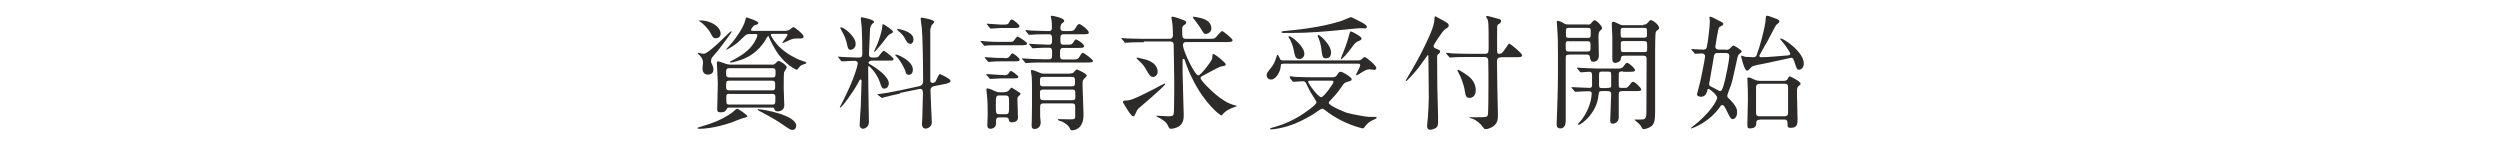
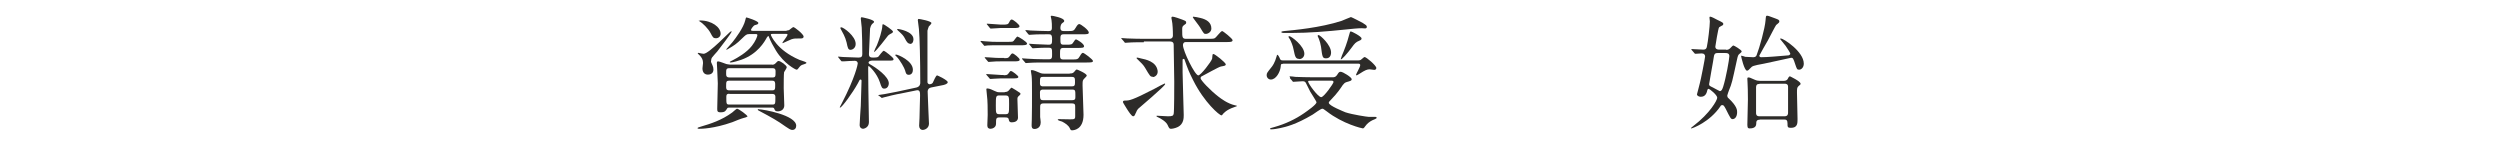
<svg xmlns="http://www.w3.org/2000/svg" id="_レイヤー_2" viewBox="0 0 132 8">
  <defs>
    <style>.cls-1{fill:none;}.cls-2{fill:#2d2b29;}.cls-3{clip-path:url(#clippath);}</style>
    <clipPath id="clippath">
      <rect class="cls-1" width="132" height="8" />
    </clipPath>
  </defs>
  <g id="_レイヤー_2-2">
    <g class="cls-3">
      <path class="cls-2" d="M39.46,6.15s-.02.04-.2.08c-.07.01-.5.18-.59.22-.99.35-1.66.35-1.74.35-.03,0-.1,0-.1-.03s.05-.05.16-.08c.54-.16,1.11-.34,1.67-.75.05-.03.21-.2.26-.2.07,0,.56.34.56.43ZM37.54,3.21c0,.06,0,.08.08.24.03.06.05.14.05.22,0,.22-.18.27-.29.27-.18,0-.29-.12-.29-.33,0-.05.03-.24.03-.28,0-.18-.06-.27-.16-.39-.02-.02-.12-.11-.12-.12,0-.02.01-.03.04-.03.07.02.24.05.27.05.29,0,1.39-1.19,1.45-1.19.01,0,.03,0,.03.02,0,.07-.62.87-.76,1.05-.04.05-.24.26-.27.31-.05.07-.05.14-.05.17ZM36.96,1.08c.63,0,1.09.36,1.09.7,0,.12-.09.24-.25.24-.14,0-.17-.06-.28-.27-.13-.25-.43-.54-.59-.63-.02,0-.04-.02-.04-.03,0,0,.03,0,.07,0ZM40.77,3.42s.1,0,.16-.06c.11-.12.14-.14.18-.14.1,0,.43.23.43.33,0,.05-.12.22-.14.26-.02.08-.02.69-.02.85,0,.13.03.75.03.9,0,.32-.33.32-.34.32-.14,0-.16-.06-.18-.12-.03-.08-.07-.08-.14-.08h-2.23c-.07,0-.1,0-.13.05-.07.12-.11.2-.34.2-.18,0-.18-.07-.18-.2,0-.19.03-1.12.03-1.33,0-.17-.05-1.03-.05-1.07,0-.08.03-.09.07-.09.07,0,.36.12.43.14.03,0,.12.03.18.03h2.25ZM38.51,3.6c-.17,0-.17.08-.17.27,0,.12,0,.22.18.22h2.27c.16,0,.16-.06.16-.31,0-.08,0-.18-.16-.18h-2.27ZM38.51,4.26c-.17,0-.17.05-.17.32,0,.09,0,.19.16.19h2.27c.16,0,.16-.07.16-.29,0-.12,0-.22-.16-.22h-2.27ZM41.54,1.61s.08,0,.12-.02c.04-.02.19-.16.23-.16.06,0,.54.37.54.5,0,.09-.08.1-.14.1-.32,0-.35,0-.49.04-.08.03-.47.21-.47.21,0,0-.02,0-.02-.02,0-.03.27-.35.27-.43,0-.04-.03-.04-.06-.04h-.73c-.05,0-.09,0-.09.05,0,.02.31.81,1.51,1.32.05.02.25.08.29.1.05.02.08.04.08.06,0,.05-.21.09-.24.11-.09.05-.1.07-.22.22-.01.01-.03.03-.06.03-.05,0-.66-.31-1.09-1.01-.14-.23-.28-.48-.38-.74,0-.02-.02-.03-.03-.03s-.06.07-.07.08c-.12.22-.48.87-1.36,1.18-.09.03-.43.14-.55.14-.01,0-.05,0-.05-.03,0-.01.1-.07.16-.09.25-.13.73-.4,1.01-.76.19-.24.29-.5.29-.56,0-.06-.04-.06-.08-.06h-.36c-.14,0-.18.05-.37.23-.3.3-.44.38-.71.54-.07.04-.08.05-.1.05,0,0-.03,0-.03-.01,0,0,.31-.35.34-.39.16-.2.58-.76.67-1.15.02-.07.03-.15.06-.15s.63.19.63.29c0,.07-.05.08-.19.12-.07.02-.2.21-.2.25s.06.05.1.05h1.78ZM38.51,4.95c-.16,0-.16.08-.16.18,0,.35,0,.39.16.39h2.27c.16,0,.16-.04.16-.4,0-.05,0-.16-.16-.16h-2.27ZM40.06,5.77c.24,0,1.98.31,1.98.87,0,.12-.07.22-.2.22-.1,0-.12-.01-.67-.39-.31-.21-1.05-.6-1.11-.63-.04-.02-.06-.04-.05-.05,0-.02.02-.03.05-.03Z" />
-       <path class="cls-2" d="M46.06,3.2s-.2,0-.2.11c0,.03.03.05.05.07.37.2,1.02.67,1.02,1.02,0,.09-.05.28-.24.28-.12,0-.15-.08-.23-.33-.16-.49-.56-.86-.59-.86-.03,0-.03.02-.03.14,0,.16.01.92.01,1.09,0,.25.03,1.45.03,1.73,0,.3-.28.35-.31.35-.08,0-.18-.06-.18-.2s.05-.85.06-1.01c0-.08.04-1.26.04-1.32,0-.04-.01-.07-.06-.07-.03,0-.05.02-.14.21-.27.49-.84,1.27-.93,1.27-.01,0-.02,0-.02-.02,0-.01.09-.18.11-.21.72-1.39.84-2.06.84-2.1,0-.06-.04-.14-.15-.14-.12,0-.48.02-.59.03-.01,0-.08,0-.09,0-.03,0-.04-.01-.06-.04l-.12-.15s-.03-.03-.03-.05.01-.01.03-.01c.03,0,.2.02.24.02.12,0,.72.03.81.03.16,0,.2-.06.2-.19,0-.37-.01-1.04-.03-1.39,0-.07-.05-.41-.05-.48,0-.03.01-.07.05-.07.01,0,.65.12.65.24,0,.03-.01.04-.07.09-.05.04-.1.1-.14.27,0,.01-.06,1.28-.06,1.35,0,.18.12.18.23.18.07,0,.22,0,.27-.05.04-.04.22-.31.29-.31.03,0,.51.35.51.44,0,.08-.07.08-.25.08h-.86ZM44.91,2.63c-.13,0-.15-.1-.21-.39-.07-.3-.22-.54-.31-.71,0-.01-.02-.03-.02-.05,0-.03.03-.04.05-.04.11,0,.76.46.76.88,0,.24-.2.31-.26.31ZM46.16,2.74s-.01,0-.01-.02.12-.28.15-.33c.12-.29.28-.78.29-1.05,0-.02,0-.06.04-.06.05,0,.52.32.52.39,0,.04-.04.07-.06.08-.04.02-.14.07-.2.13-.02.02-.65.86-.73.86ZM47.52,4.94c-.28.06-.63.14-.81.19-.03,0-.12.04-.14.04-.02,0-.03,0-.05-.03l-.16-.12s-.03-.03-.03-.04.01-.01.18-.03c.05,0,.54-.08,1.01-.18l1.02-.22c.2-.05.2-.22.2-.24,0-1.2-.03-2.42-.07-2.84,0-.07-.06-.41-.06-.48,0-.03.02-.06.05-.06.04,0,.67.11.67.22,0,.04-.12.16-.14.18-.03.07-.06.18-.07.22,0,.03,0,1.05,0,1.23,0,.29,0,1.27,0,1.49,0,.06.06.11.12.11.03,0,.12-.02.16-.08.04-.07.16-.39.23-.39.02,0,.56.25.56.36,0,.1-.2.14-.23.15l-.65.13c-.11.02-.18.1-.18.21,0,.27.07,1.56.07,1.7,0,.23-.21.33-.33.33-.11,0-.19-.09-.19-.22,0-.06.02-.34.02-.4,0-.27.03-1.01.03-1.19,0-.16,0-.32-.19-.28l-1.03.21ZM47.99,3.95c-.14,0-.16-.08-.2-.23-.03-.12-.27-.55-.45-.73-.03-.03-.07-.06-.07-.08,0-.02.03-.03.04-.03.1,0,.89.33.89.8,0,.26-.18.27-.22.27ZM48.05,2.31c-.12,0-.2-.14-.25-.24-.1-.2-.17-.26-.39-.46-.03-.03-.04-.04-.04-.06s.01-.02.05-.02c.02,0,.81.12.81.54,0,.03,0,.25-.18.25Z" />
+       <path class="cls-2" d="M46.06,3.2s-.2,0-.2.11c0,.03.03.05.05.07.37.2,1.02.67,1.02,1.02,0,.09-.05.28-.24.28-.12,0-.15-.08-.23-.33-.16-.49-.56-.86-.59-.86-.03,0-.03.02-.03.14,0,.16.01.92.01,1.09,0,.25.03,1.45.03,1.73,0,.3-.28.35-.31.35-.08,0-.18-.06-.18-.2s.05-.85.06-1.01c0-.08.04-1.26.04-1.32,0-.04-.01-.07-.06-.07-.03,0-.05.02-.14.21-.27.49-.84,1.27-.93,1.27-.01,0-.02,0-.02-.02,0-.01.09-.18.11-.21.72-1.39.84-2.06.84-2.1,0-.06-.04-.14-.15-.14-.12,0-.48.02-.59.03-.01,0-.08,0-.09,0-.03,0-.04-.01-.06-.04l-.12-.15s-.03-.03-.03-.05.01-.01.03-.01c.03,0,.2.02.24.02.12,0,.72.03.81.03.16,0,.2-.06.2-.19,0-.37-.01-1.04-.03-1.39,0-.07-.05-.41-.05-.48,0-.03.01-.07.05-.07.01,0,.65.12.65.24,0,.03-.01.04-.07.09-.05.04-.1.1-.14.27,0,.01-.06,1.28-.06,1.35,0,.18.12.18.23.18.07,0,.22,0,.27-.05.04-.04.22-.31.29-.31.03,0,.51.35.51.44,0,.08-.07.08-.25.08h-.86ZM44.91,2.63c-.13,0-.15-.1-.21-.39-.07-.3-.22-.54-.31-.71,0-.01-.02-.03-.02-.05,0-.03.03-.04.05-.04.11,0,.76.46.76.88,0,.24-.2.31-.26.31ZM46.16,2.74s-.01,0-.01-.02.12-.28.15-.33c.12-.29.28-.78.29-1.05,0-.02,0-.06.04-.06.05,0,.52.32.52.39,0,.04-.04.07-.06.08-.04.02-.14.07-.2.13-.02.02-.65.86-.73.86ZM47.52,4.94c-.28.06-.63.14-.81.19-.03,0-.12.04-.14.04-.02,0-.03,0-.05-.03l-.16-.12c.05,0,.54-.08,1.01-.18l1.02-.22c.2-.05.2-.22.2-.24,0-1.2-.03-2.42-.07-2.84,0-.07-.06-.41-.06-.48,0-.03.02-.06.05-.06.04,0,.67.11.67.22,0,.04-.12.16-.14.18-.03.07-.06.18-.07.22,0,.03,0,1.05,0,1.23,0,.29,0,1.27,0,1.49,0,.06.06.11.12.11.03,0,.12-.02.16-.08.04-.07.16-.39.23-.39.02,0,.56.25.56.36,0,.1-.2.14-.23.15l-.65.13c-.11.02-.18.1-.18.21,0,.27.07,1.56.07,1.7,0,.23-.21.33-.33.33-.11,0-.19-.09-.19-.22,0-.06.02-.34.02-.4,0-.27.03-1.01.03-1.19,0-.16,0-.32-.19-.28l-1.03.21ZM47.99,3.95c-.14,0-.16-.08-.2-.23-.03-.12-.27-.55-.45-.73-.03-.03-.07-.06-.07-.08,0-.02.03-.03.04-.03.1,0,.89.33.89.8,0,.26-.18.27-.22.27ZM48.05,2.31c-.12,0-.2-.14-.25-.24-.1-.2-.17-.26-.39-.46-.03-.03-.04-.04-.04-.06s.01-.02.05-.02c.02,0,.81.12.81.54,0,.03,0,.25-.18.25Z" />
      <path class="cls-2" d="M53.24,2.21c.2,0,.22,0,.28-.05.03-.03.16-.23.2-.23.05,0,.51.28.51.37s-.17.09-.36.09h-1.26c-.16,0-.28,0-.48.01-.03,0-.12.02-.14.02-.03,0-.04-.02-.06-.05l-.13-.15s-.03-.03-.03-.04c0-.01,0-.02.03-.02.03,0,.17.02.2.02.4.03.44.03.64.03h.6ZM53.01,3.07c.19,0,.22,0,.29-.09.07-.1.11-.16.16-.16.07,0,.38.25.38.33,0,.09-.14.09-.35.09h-.67c-.16,0-.27,0-.48.02-.02,0-.12.01-.14.01s-.03-.01-.06-.05l-.12-.14s-.03-.04-.03-.05c0-.01,0-.01.02-.01.03,0,.17.01.2.01.39.03.44.03.64.03h.17ZM52.99,3.97c.13,0,.18,0,.24-.07.1-.14.11-.15.15-.15.07,0,.39.25.39.31,0,.08-.13.08-.36.08h-.58c-.13,0-.52.03-.54.03-.02,0-.04-.02-.06-.05l-.13-.15s-.03-.03-.03-.04c0-.01,0-.02.03-.02.12,0,.65.05.77.05h.12ZM53.05,4.86s.13,0,.19-.06c.13-.14.14-.17.18-.17.02,0,.39.24.43.27.03.02.03.03.03.06,0,.03-.03.06-.09.11-.07.06-.07.1-.07.18,0,.14.03.85.03.96,0,.18-.16.25-.33.25-.12,0-.14-.06-.16-.16-.02-.1-.1-.1-.2-.1h-.29c-.18,0-.18.07-.18.34,0,.19-.19.26-.29.26s-.17-.05-.17-.18c0-.05.02-.46.02-.55,0-.3,0-.75-.04-1.04-.01-.12-.03-.28-.03-.31,0-.03,0-.05.06-.05.1,0,.27.08.37.13.12.06.17.07.25.07h.29ZM52.95,1.3c.25,0,.28-.01.35-.15,0-.01.05-.12.12-.12.08,0,.41.27.41.35,0,.1-.14.1-.35.1h-.67c-.08,0-.45.03-.5.03-.02,0-.03-.02-.06-.05l-.12-.15s-.03-.03-.03-.04c0-.01,0-.02.02-.02.12,0,.62.05.73.05h.12ZM53.07,6.03c.21,0,.21-.04.21-.54,0-.39,0-.45-.21-.45h-.29c-.2,0-.2.04-.2.54,0,.39,0,.45.2.45h.29ZM55.38,3.13c.17,0,.17-.09.17-.27,0-.3,0-.34-.2-.34s-.48,0-.67.02c-.02,0-.12.01-.14.01-.03,0-.04-.01-.06-.04l-.12-.15s-.03-.03-.03-.04c0-.01.01-.01.03-.01.04,0,.25.02.29.02.1,0,.63.03.71.03.19,0,.19-.07.19-.31s-.08-.24-.2-.24c-.19,0-.63,0-.86.02-.02,0-.11.01-.14.01-.02,0-.03-.01-.06-.04l-.12-.15s-.03-.03-.03-.05.01-.01.02-.01c.04,0,.2.01.24.02.26.01.68.03.94.03.11,0,.2,0,.2-.17,0-.14,0-.3-.02-.41-.01-.09-.04-.16-.04-.18,0-.04.02-.05.05-.05.04,0,.66.11.66.27,0,.05-.01.06-.1.12-.1.07-.1.23-.1.25,0,.15.08.17.18.17h.19c.29,0,.34,0,.44-.18.09-.16.14-.19.19-.19.07,0,.5.31.5.45,0,.09-.12.09-.35.09h-.98c-.17,0-.17.1-.17.22,0,.27,0,.33.18.33h.1c.3,0,.33,0,.42-.15.06-.1.09-.13.13-.13.03,0,.42.22.42.36,0,.09-.12.09-.35.09h-.73c-.19,0-.19.07-.19.33,0,.2,0,.28.18.28h.43c.3,0,.34,0,.44-.18.07-.12.11-.17.16-.17.06,0,.53.35.53.43,0,.08-.14.08-.35.08h-2.22c-.16,0-.6,0-.83.02-.03,0-.12.01-.14.01-.02,0-.03-.01-.05-.04l-.13-.15s-.03-.03-.03-.05c0-.01.01-.01.02-.01.05,0,.24.02.29.02.19.01.53.03.9.03h.19ZM56.48,3.88c.14,0,.18-.02.25-.1.06-.08.09-.11.13-.11.02,0,.52.21.52.32,0,.03-.05.08-.13.16-.09.09-.09.12-.09.37,0,.22.05,1.3.05,1.54,0,.8-.54.82-.6.82-.06,0-.08-.01-.12-.1-.07-.16-.24-.27-.41-.36-.03-.01-.23-.06-.23-.1,0-.03.06-.03.08-.03.08,0,.47.01.56.01.22,0,.28,0,.28-.16v-.48c0-.13,0-.2-.18-.2h-1.49c-.18,0-.18.09-.18.22v.5s.03.22.03.27c0,.35-.29.36-.32.36-.15,0-.16-.1-.16-.2,0-.05.01-.25.01-.31.01-.22.01-1.09.01-1.39,0-.42,0-.73-.02-.9,0-.04-.04-.23-.04-.27,0-.03.01-.04.06-.04.08,0,.29.09.38.13.12.06.21.06.28.06h1.33ZM56.59,4.56c.14,0,.17-.05.17-.2,0-.24,0-.3-.18-.3h-1.5c-.17,0-.17.04-.17.35,0,.15.11.15.17.15h1.51ZM56.6,5.29c.18,0,.18-.07.18-.21,0-.31,0-.35-.18-.35h-1.51c-.07,0-.18,0-.18.14,0,.37,0,.42.18.42h1.51Z" />
      <path class="cls-2" d="M60.39,2.23c-.15,0-.6,0-.83.02-.03,0-.12.01-.14.01-.03,0-.04-.01-.06-.05l-.13-.15s-.03-.03-.03-.04c0-.01,0-.01.03-.01.05,0,.25.02.29.02.3.01.59.02.9.02h1.33c.11,0,.18-.06.18-.17,0-.05,0-.35-.03-.64,0-.05-.05-.27-.05-.29,0-.06.03-.07.07-.07.07,0,.39.11.49.15.2.08.22.08.22.17,0,.05-.03.07-.12.13-.09.07-.09.11-.09.26,0,.39,0,.46.22.46h1.14c.19,0,.29,0,.35-.03.08-.03.32-.38.4-.38.05,0,.55.4.55.48,0,.1-.12.1-.35.1h-2.13c-.1,0-.14.08-.14.16,0,.31.63,1.6.81,1.6.13,0,.69-.73.73-.88.01-.05.02-.16.02-.2,0-.03.03-.05.05-.05.07,0,.65.45.65.55,0,.07-.08.08-.25.11-.1.01-.84.43-1,.51-.03.01-.08.04-.08.11,0,.1.5.63.94.97.13.1.48.37.88.46.02,0,.1.02.1.03,0,.02-.01.02-.15.07-.42.14-.56.33-.59.36-.03.05-.05.07-.08.07-.1,0-.9-.67-1.49-1.85-.23-.46-.27-.56-.46-1.1-.01-.03-.03-.03-.05-.03-.03,0-.05.02-.05.05v.65c0,.35.06,2.02.06,2.26,0,.16,0,.47-.3.63-.16.08-.32.1-.37.1-.08,0-.1-.02-.18-.2-.08-.18-.37-.35-.51-.41-.01,0-.08-.04-.08-.05,0-.01,0-.03.03-.03.03,0,.49.03.58.03.23,0,.28-.03.3-.13.03-.14.03-1.43.03-1.7,0-.31-.03-1.65-.03-1.92,0-.08,0-.2-.2-.2h-1.37ZM59.97,5.96c-.05.12-.07.18-.14.18-.08,0-.24-.25-.33-.39-.04-.07-.21-.33-.21-.36,0-.07.05-.08.12-.08.21,0,.36-.01,1.54-.62.08-.05.52-.28.54-.28s.03,0,.03.03c0,.1-1.39,1.27-1.42,1.3-.07.08-.1.15-.12.21ZM60.86,4.05c-.12,0-.13-.01-.4-.47-.08-.14-.21-.27-.38-.43-.03-.02-.07-.07-.07-.08,0-.02.01-.03.03-.03.03,0,.15.03.18.04.29.06.82.17.9.64.04.22-.13.35-.26.35ZM63.67,1.79c-.1,0-.1,0-.31-.35-.05-.09-.38-.5-.38-.53,0-.02.02-.03.03-.03.06,0,.3.05.38.07.33.08.57.24.57.56,0,.18-.18.28-.29.28Z" />
      <path class="cls-2" d="M67.74,3.37c-.11,0-.11.03-.12.16-.03.27-.24.67-.52.67-.12,0-.22-.1-.22-.23,0-.11.03-.14.26-.43.04-.05.17-.21.27-.58.01-.05.02-.07.03-.07.04,0,.12.14.12.16.04.1.05.14.18.14h3.95s.12,0,.16-.03c.04-.02.16-.15.2-.15.09,0,.62.45.62.58,0,.08-.07.1-.11.1-.04,0-.2-.03-.24-.03-.13,0-.24.04-.53.23-.02.01-.14.09-.16.09s-.03-.01-.03-.04c0-.03.22-.41.22-.5,0-.07-.05-.08-.12-.08h-3.95ZM68.12,4.09s-.03-.03-.03-.04c0-.01,0-.02.02-.02.05,0,.25.02.29.03.32.01.59.02.9.02h1.05c.08,0,.16,0,.24-.11.1-.16.12-.18.2-.18.11,0,.58.29.58.39,0,.08-.05.09-.29.16-.08.03-.12.07-.19.16-.12.18-.27.41-.6.75-.12.12-.13.14-.13.18,0,.15.79.46.88.5.36.12,1.15.24,1.22.24,0,0,.29,0,.35,0,.05,0,.08.03.08.05,0,.05-.2.11-.23.13-.16.08-.28.18-.38.32-.03.05-.08.11-.12.11s-1.05-.23-1.91-.9c-.14-.1-.18-.14-.23-.14-.09,0-.44.27-.51.31-.91.54-1.43.65-1.7.71-.16.03-.33.07-.5.07-.01,0-.05,0-.05-.03s.02-.04.22-.09c.6-.17,1.12-.42,1.57-.73.2-.14.66-.46.66-.58,0-.05-.28-.47-.33-.56-.04-.07-.2-.4-.23-.46-.04-.07-.08-.09-.18-.09-.07,0-.43.03-.49.03-.02,0-.03-.02-.05-.05l-.13-.15ZM71.99,1.24c.1.06.18.1.18.18,0,.07-.06.08-.1.08-.03,0-.14-.01-.17-.01-.2,0-.49.03-.87.07-.96.1-1.91.18-2.87.18h-.39c-.07,0-.12-.03-.12-.05,0-.03.12-.05.15-.05.51-.05,1.9-.17,3.04-.54.08-.03.47-.2.49-.2.03,0,.59.29.66.33ZM68.6,3.11c-.2,0-.22-.12-.3-.5-.03-.18-.13-.42-.19-.53-.01-.02-.08-.11-.08-.13,0-.02.01-.04.05-.04.09,0,.79.51.79.93,0,.16-.12.28-.27.28ZM69.27,4.26c-.18,0-.2,0-.2.05,0,.1.52.82.69.82.14,0,.65-.72.65-.8,0-.07-.07-.07-.11-.07h-1.04ZM70.02,3.08c-.19,0-.2-.06-.27-.61-.02-.14-.07-.31-.11-.41,0,0-.07-.16-.07-.16,0-.03.03-.05.05-.05.08,0,.66.52.66.92,0,.04,0,.31-.26.31ZM70.83,2.99c.16-.37.3-.74.4-1.13.05-.18.05-.2.1-.2.04,0,.56.26.56.37,0,.05-.02.08-.12.12-.18.07-.25.15-.4.36-.21.29-.54.67-.58.62-.01,0,.04-.14.05-.14Z" />
-       <path class="cls-2" d="M76.43,1.46s-.12.08-.14.09c-.13.11-.6.8-.6.88s.07.11.16.15c.14.05.19.08.19.15,0,.05-.03.07-.09.12-.07.05-.07.09-.07.16,0,1.15.01,1.89.05,3.14,0,.05,0,.26,0,.31,0,.13-.03.22-.08.27-.07.06-.24.12-.33.12-.16,0-.17-.14-.17-.2,0-.06.03-.35.04-.42.02-.24.05-.81.05-1.07,0-.31-.02-1.81-.02-2.15,0-.03,0-.11-.03-.11-.01,0-.41.57-.48.66-.17.22-.62.72-.66.72-.02,0-.03-.01-.03-.03,0,0,.07-.1.07-.12.03-.03.52-.88.76-1.35.62-1.23.69-1.53.69-1.85,0-.04.02-.06.05-.06.02,0,.04,0,.06.02.05.03.28.16.33.18.28.16.31.18.31.28,0,.06-.03.09-.07.11ZM79.25,3.03c-.08,0-.21,0-.21.22,0,.22.02,1.22.02,1.41,0,.22.03,1.17.03,1.35,0,.29,0,.48-.26.67-.13.09-.31.14-.39.14-.06,0-.07-.02-.18-.16-.05-.08-.32-.34-.54-.4-.01,0-.15-.04-.15-.05,0-.02.02-.02.03-.02.07,0,.34,0,.4,0,.47,0,.52,0,.56-.13.03-.1.03-1.35.03-1.67s0-.86-.01-1.17c0-.19-.11-.21-.21-.21h-.85c-.15,0-.6,0-.82.02-.03,0-.12.01-.14.01-.02,0-.03-.01-.05-.04l-.13-.15s-.03-.03-.03-.05c0,0,0-.01.03-.01.05,0,.25.02.29.03.3.01.59.02.9.02h.82c.21,0,.21-.07.21-.42,0-1.23,0-1.32-.1-1.47,0,0-.03-.04-.03-.06,0-.05.04-.05.05-.05.05,0,.53.14.62.16.07.02.12.05.12.11,0,.08-.08.14-.14.17-.05.03-.07.05-.07.2,0,.18-.01,1,0,1.16,0,.16,0,.2.12.2s.14-.03.34-.31c.13-.2.14-.22.19-.22s.67.5.67.61c0,.1-.12.1-.35.1h-.75ZM76.96,3.71s.02-.03.03-.03c.04,0,.33.19.39.23.18.12.54.37.54.85,0,.3-.17.41-.33.41-.18,0-.21-.13-.24-.33-.03-.25-.16-.62-.24-.8-.03-.05-.16-.31-.16-.32Z" />
-       <path class="cls-2" d="M83.83,1.3c.08,0,.12,0,.18-.07.04-.05.12-.16.19-.16.1,0,.39.3.39.41,0,.04,0,.05-.12.16-.07.07-.07.22-.07.32,0,.14.02.82.02.97,0,.32-.24.33-.29.33-.14,0-.16-.09-.19-.28-.02-.1-.11-.1-.21-.1h-.84c-.22,0-.22.05-.22.25,0,.89,0,2.32,0,3.21,0,.12,0,.44-.29.44-.19,0-.19-.16-.19-.23,0-.02.01-.18.01-.25.06-1.67.06-1.78.06-3.31,0-.79-.01-1.04-.02-1.2,0-.07-.04-.6-.04-.62,0-.03,0-.07.03-.07.12,0,.26.08.32.12.11.07.16.07.25.07h1.01ZM82.84,2.17c-.17,0-.17.03-.17.26,0,.26,0,.29.17.29h.97c.17,0,.17-.04.17-.24,0-.27,0-.3-.17-.3h-.97ZM83.81,2c.18,0,.18-.01.18-.3,0-.2,0-.23-.18-.23h-.95c-.18,0-.18.01-.18.3,0,.2,0,.23.18.23h.95ZM85.71,3.77c-.17,0-.24,0-.24.18v.54c0,.07,0,.15.1.15h.23c.06,0,.12,0,.2-.1.15-.2.16-.22.23-.22.1,0,.43.32.43.41,0,.08-.14.08-.35.08h-.63c-.15,0-.21.02-.21.18v1.21c0,.23-.19.33-.31.33-.14,0-.14-.08-.14-.22,0-.19.05-1.11.05-1.32,0-.17-.09-.18-.21-.18h-.23c-.16,0-.21,0-.22.16-.04.33-.11.71-.5,1.18-.27.31-.51.44-.54.44-.02,0-.05-.02-.05-.04,0-.01.01-.03.1-.12.34-.37.62-1.03.62-1.49,0-.09-.04-.12-.13-.12-.09,0-.39,0-.58.02-.02,0-.12.01-.14.01-.03,0-.04-.01-.06-.04l-.13-.15s-.03-.03-.03-.05.01-.01.03-.01c.13,0,.78.04.92.04.1,0,.14-.04.14-.14v-.54c0-.08-.01-.17-.17-.17-.06,0-.37.03-.42.03-.02,0-.03-.01-.06-.04l-.12-.15s-.03-.03-.03-.05c0-.01.01-.01.02-.01.05,0,.24.02.29.02.19,0,.53.03.9.03h.82c.28,0,.34,0,.42-.1.13-.18.15-.2.21-.2.08,0,.41.28.41.39,0,.08-.14.08-.35.08h-.29ZM84.86,4.64c.13,0,.2,0,.21-.09v-.58c0-.18-.02-.19-.21-.19h-.22c-.16,0-.21,0-.21.16v.55c0,.16.05.16.21.16h.22ZM86.78,1.3c.08,0,.14,0,.22-.1.08-.09.12-.14.16-.14.1,0,.44.24.44.42,0,.05-.03.07-.03.07-.11.08-.13.1-.15.16-.02.07-.03.67-.03.94,0,.46,0,2.75,0,3.27,0,.45-.05.67-.25.78-.12.07-.28.12-.35.12-.05,0-.07-.01-.16-.18-.03-.07-.33-.31-.33-.31,0-.02.04-.02.05-.02.07,0,.19,0,.26,0,.28,0,.32-.04.32-.46,0-.39.01-2.3.01-2.73,0-.17-.07-.18-.22-.18h-.92c-.2,0-.2.04-.22.17-.02.18-.26.21-.29.21-.08,0-.16-.03-.16-.21v-1.17c0-.11-.03-.58-.03-.69,0-.03.01-.1.07-.1.07,0,.12.03.34.13.09.05.12.05.2.05h1.05ZM85.76,1.47c-.19,0-.19.01-.19.27,0,.24,0,.25.19.25h1.01c.1,0,.19,0,.19-.12s0-.31-.01-.34c-.02-.06-.08-.06-.18-.06h-1.01ZM85.77,2.17c-.13,0-.18,0-.19.09,0,.03,0,.31,0,.35,0,.14.05.14.2.14h1c.19,0,.19,0,.19-.25,0-.3,0-.33-.19-.33h-1Z" />
      <path class="cls-2" d="M91.14,2.63c.06,0,.12,0,.2-.07.03-.02.14-.16.18-.16.04,0,.44.24.44.31,0,.03-.03.07-.1.12-.09.07-.1.1-.16.38-.25,1.14-.25,1.17-.41,1.56,0,0-.09.24-.09.27,0,.09.04.13.07.15.45.42.45.63.45.73,0,.25-.12.37-.24.37-.09,0-.12-.06-.36-.54-.1-.19-.13-.2-.18-.2-.06,0-.09.03-.1.06-.57.84-1.48,1.17-1.54,1.17,0,0-.02,0-.02-.01,0-.01.01-.03.13-.12.88-.67,1.26-1.36,1.26-1.49,0-.15-.41-.47-.45-.47-.05,0-.06.04-.07.06-.03.13-.08.36-.35.36-.07,0-.2-.04-.2-.13,0-.01.14-.52.15-.58.05-.16.28-1.35.28-1.42,0-.08-.05-.16-.18-.16-.05,0-.3.02-.33.02-.03,0-.04-.01-.06-.04l-.13-.15s-.03-.03-.03-.05c0-.01.01-.01.03-.01.07,0,.5.03.6.03.05,0,.16,0,.19-.14.06-.25.16-1.11.16-1.35,0-.03-.02-.19-.02-.2,0-.03,0-.05.05-.05s.28.12.35.16c.29.14.33.16.33.22,0,.05-.03.08-.05.08-.03.02-.15.08-.17.1-.05.04-.2,1-.2,1.02,0,.12.09.16.2.16h.36ZM90.69,2.8c-.16,0-.18.08-.2.2-.01.12-.25,1.39-.25,1.45,0,.08.07.1.1.12.08.03.44.24.46.24.1,0,.13-.08.18-.22.15-.46.33-1.47.33-1.63s-.14-.16-.21-.16h-.4ZM94.44,2.92s.09-.03.09-.08c0-.05-.16-.28-.25-.42-.04-.05-.29-.36-.29-.36,0-.02.03-.03.04-.03.13,0,1.21.69,1.21,1.33,0,.2-.13.32-.25.32-.11,0-.12-.05-.2-.28-.1-.31-.12-.35-.22-.35-.03,0-1.2.27-1.43.31-.6.11-.62.13-.71.23-.11.12-.14.14-.19.14-.14,0-.31-.74-.31-.77,0,0,0-.02.02-.02.04,0,.16.05.2.06.13.01.36.02.4.02.07,0,.16,0,.2-.11.15-.38.44-1.42.47-1.83.02-.23.02-.25.08-.25.05,0,.09.01.43.14.16.06.22.08.22.16,0,.03-.02.06-.03.07-.02.02-.12.11-.14.12-.03.03-.37.69-.44.82-.07.12-.45.78-.45.8,0,.03.03.08.09.08.36,0,.85-.05,1.48-.1ZM92.92,6.32c-.19,0-.19.11-.19.21,0,.24-.25.25-.35.25-.05,0-.12,0-.12-.18,0-.2.03-1.14.03-1.35,0-.37-.01-.75-.02-.88,0-.03-.01-.19-.01-.2,0-.05,0-.08.06-.08s.08.01.33.12c.1.05.22.06.29.06h1.25c.1,0,.18-.05.2-.1.03-.07.07-.14.12-.14,0,0,.56.26.56.39,0,.04-.01.05-.1.12s-.09.16-.09.35.03,1.18.03,1.4,0,.46-.35.46c-.18,0-.18-.05-.18-.24,0-.16-.06-.2-.18-.2h-1.28ZM92.9,4.43c-.14,0-.18.07-.18.18v1.35c0,.06,0,.18.18.18h1.32c.19,0,.19-.13.19-.2,0-.1,0-1.34,0-1.36,0-.14-.1-.16-.18-.16h-1.32Z" />
    </g>
  </g>
</svg>